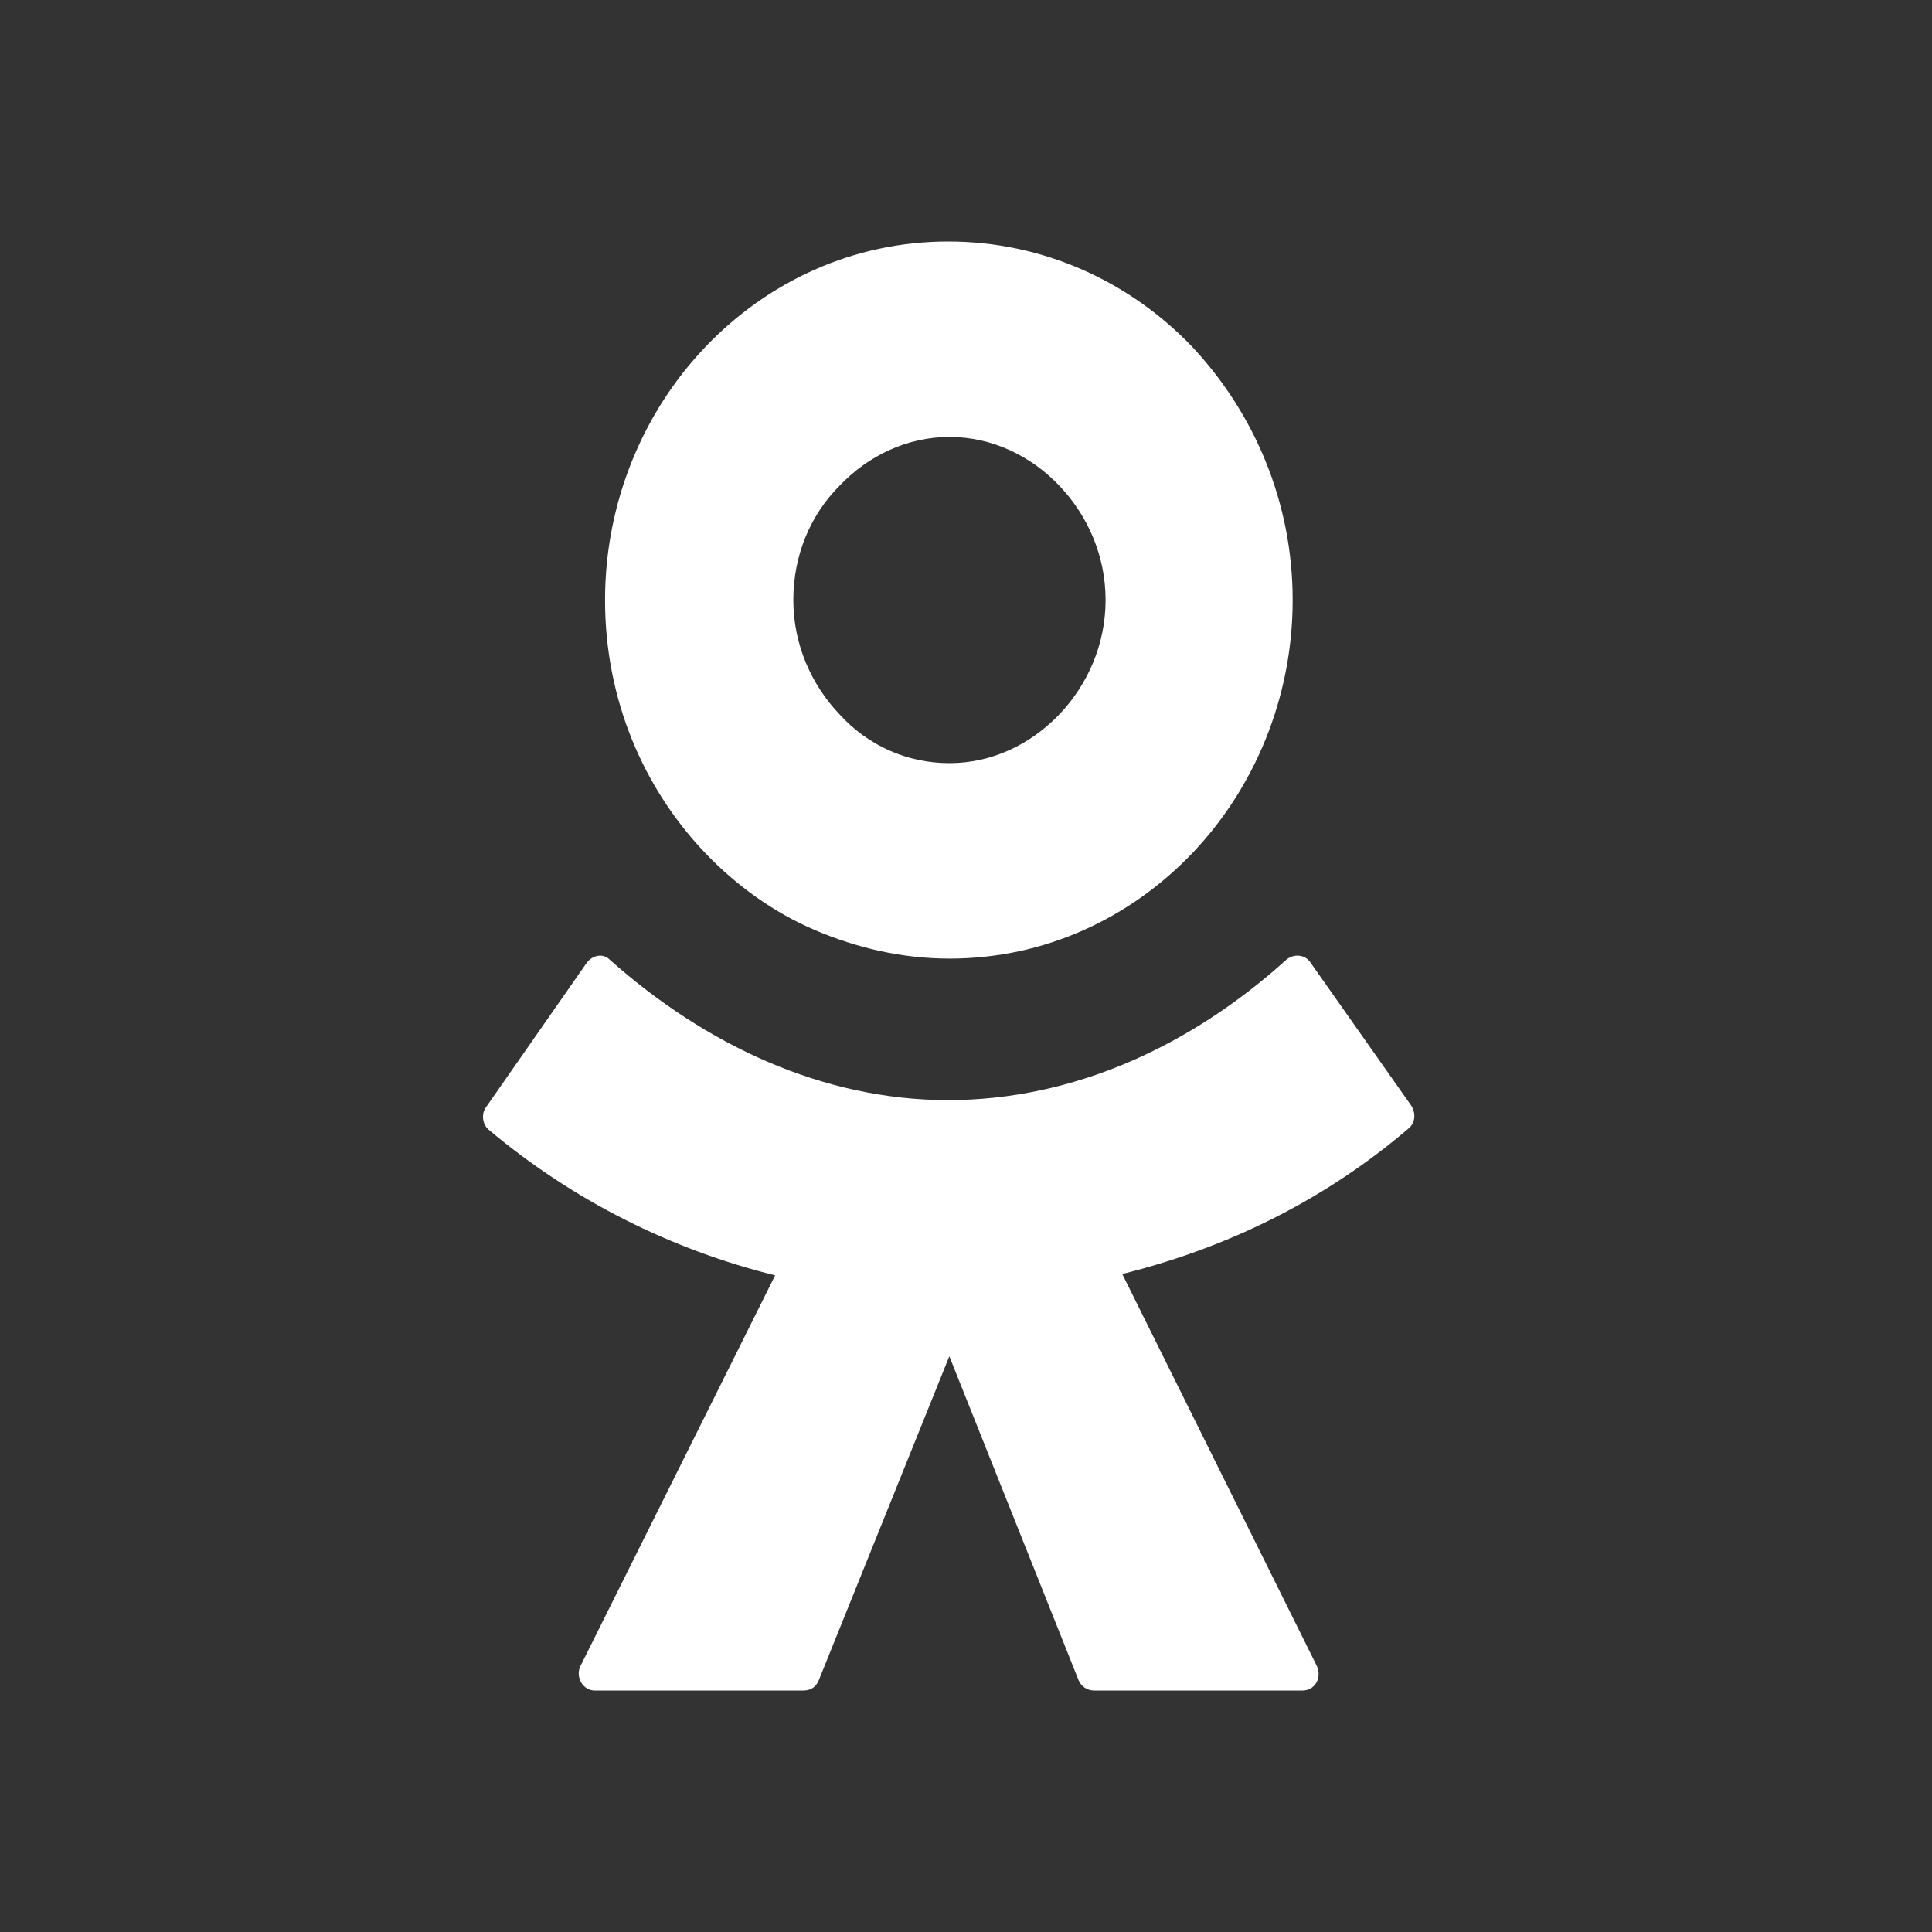
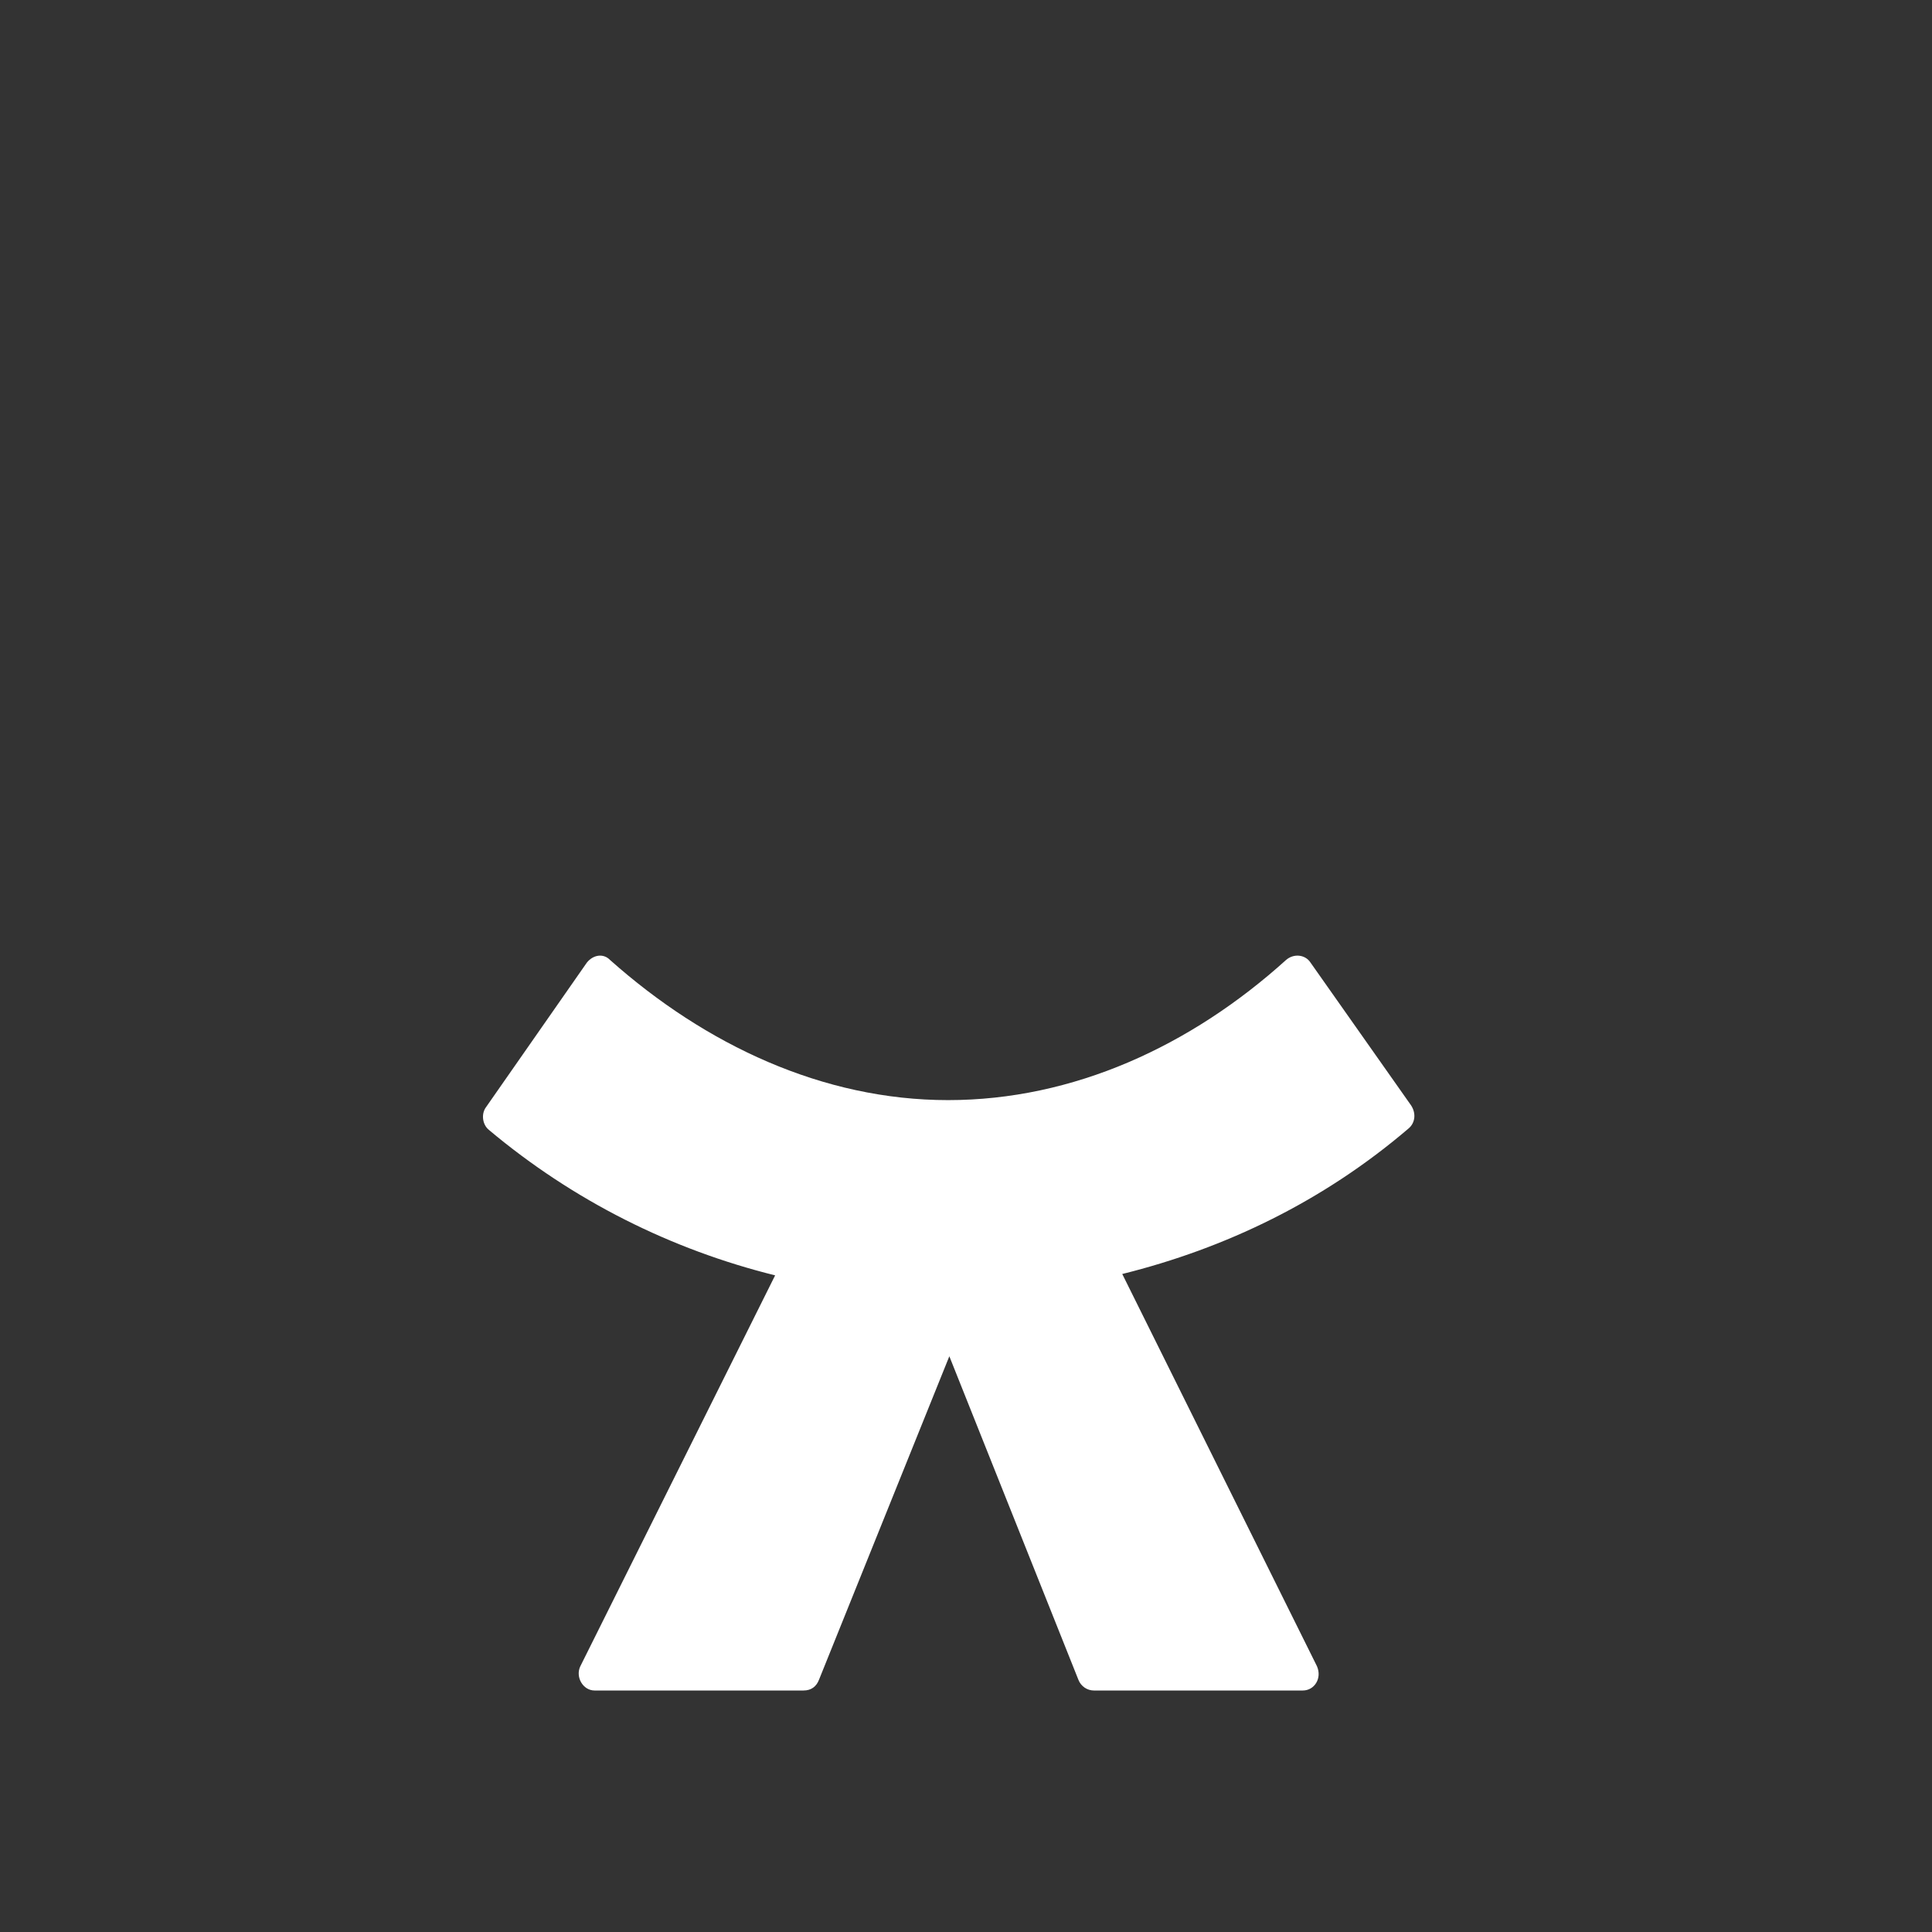
<svg xmlns="http://www.w3.org/2000/svg" width="24" height="24" viewBox="0 0 24 24" fill="none">
  <rect x="0" y="0" width="24" height="24" fill="#333333" stroke="none" />
  <path fill-rule="evenodd" clip-rule="evenodd" d="M17.498 14.018C16.441 14.922 15.223 15.508 13.941 15.826L16.36 20.699C16.425 20.849 16.328 21 16.184 21H13.588C13.508 21 13.428 20.95 13.396 20.866L11.793 16.848L10.174 20.866C10.142 20.95 10.078 21 9.982 21H7.386C7.242 21 7.145 20.832 7.209 20.699L9.629 15.843C8.347 15.525 7.129 14.922 6.072 14.035C5.991 13.968 5.975 13.834 6.04 13.75L7.29 11.958C7.37 11.858 7.498 11.841 7.578 11.925C8.764 12.98 10.222 13.666 11.777 13.666C13.332 13.666 14.79 12.996 15.976 11.925C16.072 11.841 16.216 11.858 16.28 11.958L17.53 13.733C17.595 13.834 17.578 13.951 17.498 14.018Z" fill="white" />
-   <path fill-rule="evenodd" clip-rule="evenodd" d="M14.808 4.306C14.038 3.502 12.965 3 11.779 3C10.593 3 9.535 3.502 8.766 4.306C7.996 5.11 7.516 6.232 7.516 7.454C7.516 8.693 7.996 9.798 8.766 10.602C9.15 11.003 9.615 11.338 10.128 11.556C10.641 11.774 11.202 11.908 11.795 11.908C12.981 11.908 14.038 11.405 14.808 10.602C15.577 9.798 16.058 8.676 16.058 7.454C16.058 6.232 15.577 5.126 14.808 4.306ZM13.157 8.877C12.804 9.245 12.323 9.48 11.795 9.48C11.266 9.48 10.785 9.262 10.432 8.877C10.08 8.509 9.855 8.006 9.855 7.454C9.855 6.901 10.064 6.399 10.432 6.031C10.785 5.662 11.266 5.428 11.795 5.428C12.323 5.428 12.804 5.662 13.157 6.031C13.509 6.399 13.734 6.901 13.734 7.454C13.734 8.006 13.509 8.509 13.157 8.877Z" fill="white" />
</svg>